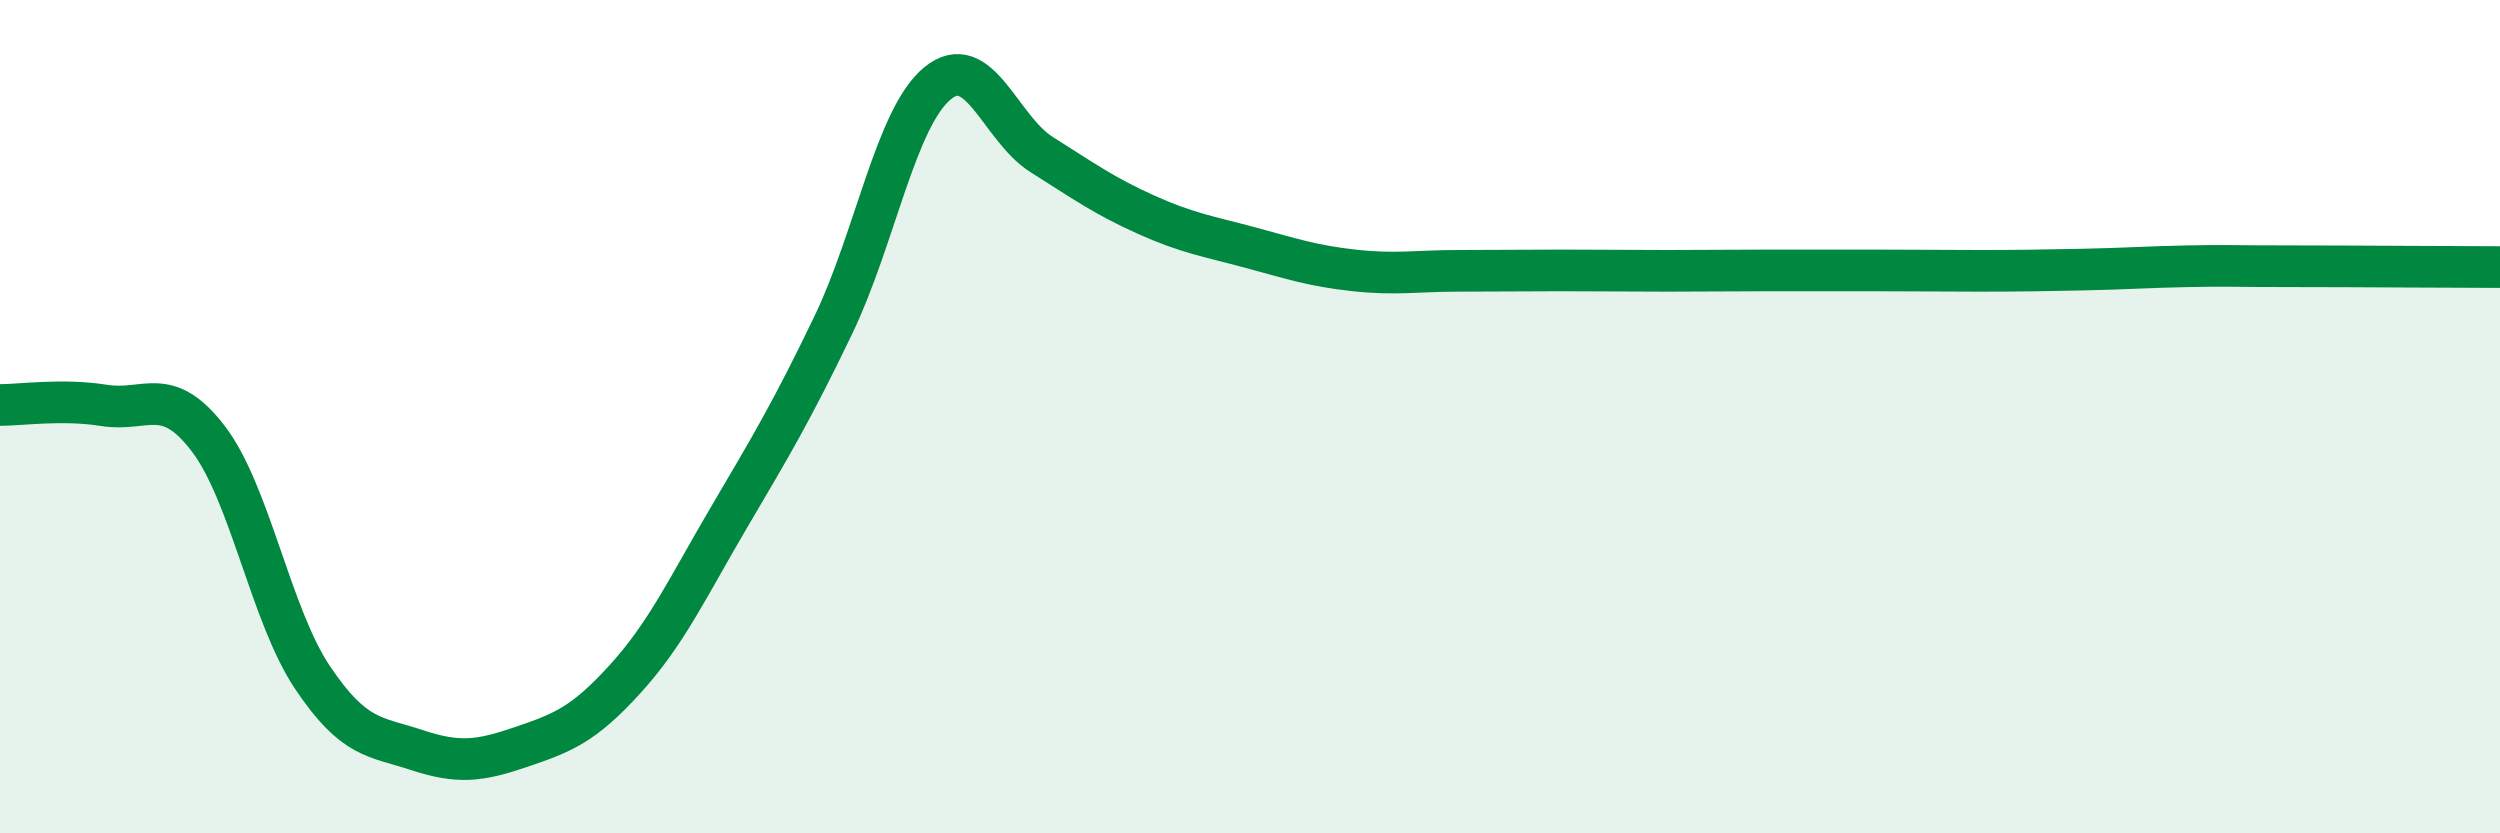
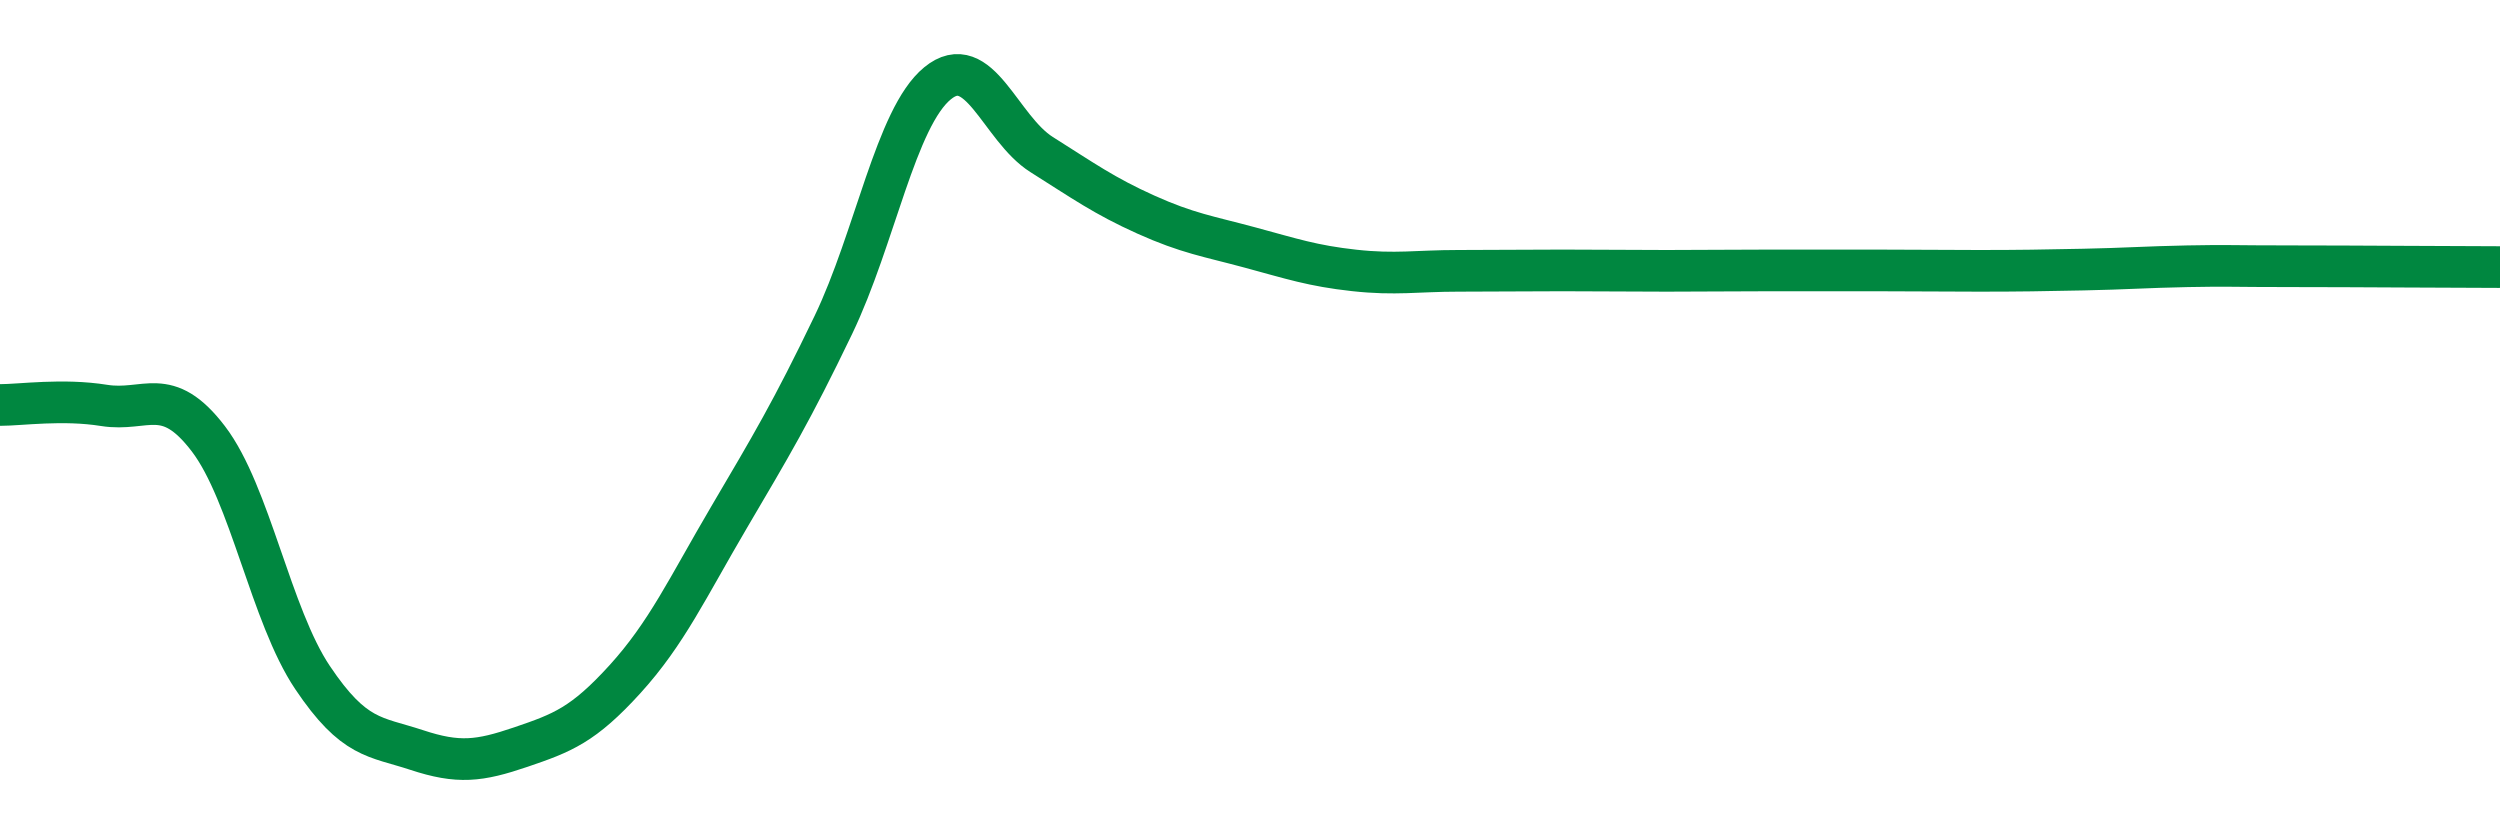
<svg xmlns="http://www.w3.org/2000/svg" width="60" height="20" viewBox="0 0 60 20">
-   <path d="M 0,9.72 C 0.5,9.72 1.5,9.57 2.5,9.73 C 3.5,9.89 4,9.22 5,10.53 C 6,11.84 6.5,14.77 7.5,16.26 C 8.5,17.75 9,17.67 10,18 C 11,18.33 11.5,18.27 12.5,17.93 C 13.5,17.59 14,17.4 15,16.3 C 16,15.2 16.5,14.11 17.5,12.41 C 18.5,10.71 19,9.88 20,7.8 C 21,5.72 21.5,2.82 22.5,2 C 23.5,1.18 24,3.08 25,3.71 C 26,4.34 26.5,4.7 27.5,5.15 C 28.5,5.6 29,5.67 30,5.94 C 31,6.21 31.5,6.38 32.5,6.49 C 33.5,6.6 34,6.5 35,6.5 C 36,6.5 36.5,6.49 37.5,6.49 C 38.5,6.49 39,6.5 40,6.5 C 41,6.5 41.5,6.49 42.5,6.49 C 43.5,6.49 44,6.49 45,6.49 C 46,6.49 46.5,6.5 47.5,6.5 C 48.5,6.5 49,6.49 50,6.47 C 51,6.45 51.5,6.41 52.5,6.39 C 53.5,6.37 53.5,6.39 55,6.39 C 56.5,6.39 59,6.41 60,6.41L60 20L0 20Z" fill="#008740" opacity="0.1" stroke-linecap="round" stroke-linejoin="round" />
  <path d="M 0,9.72 C 0.5,9.72 1.5,9.57 2.5,9.73 C 3.5,9.89 4,9.22 5,10.53 C 6,11.84 6.5,14.77 7.5,16.26 C 8.5,17.75 9,17.67 10,18 C 11,18.33 11.5,18.27 12.5,17.93 C 13.5,17.59 14,17.4 15,16.3 C 16,15.2 16.5,14.11 17.5,12.41 C 18.5,10.71 19,9.88 20,7.8 C 21,5.72 21.5,2.82 22.5,2 C 23.5,1.18 24,3.08 25,3.71 C 26,4.34 26.5,4.7 27.5,5.15 C 28.5,5.6 29,5.67 30,5.94 C 31,6.21 31.5,6.38 32.5,6.49 C 33.5,6.6 34,6.5 35,6.5 C 36,6.5 36.5,6.49 37.5,6.49 C 38.5,6.49 39,6.5 40,6.5 C 41,6.5 41.5,6.49 42.5,6.49 C 43.5,6.49 44,6.49 45,6.49 C 46,6.49 46.5,6.5 47.5,6.5 C 48.5,6.5 49,6.49 50,6.47 C 51,6.45 51.5,6.41 52.5,6.39 C 53.5,6.37 53.5,6.39 55,6.39 C 56.5,6.39 59,6.41 60,6.41" stroke="#008740" stroke-width="1" fill="none" stroke-linecap="round" stroke-linejoin="round" />
</svg>